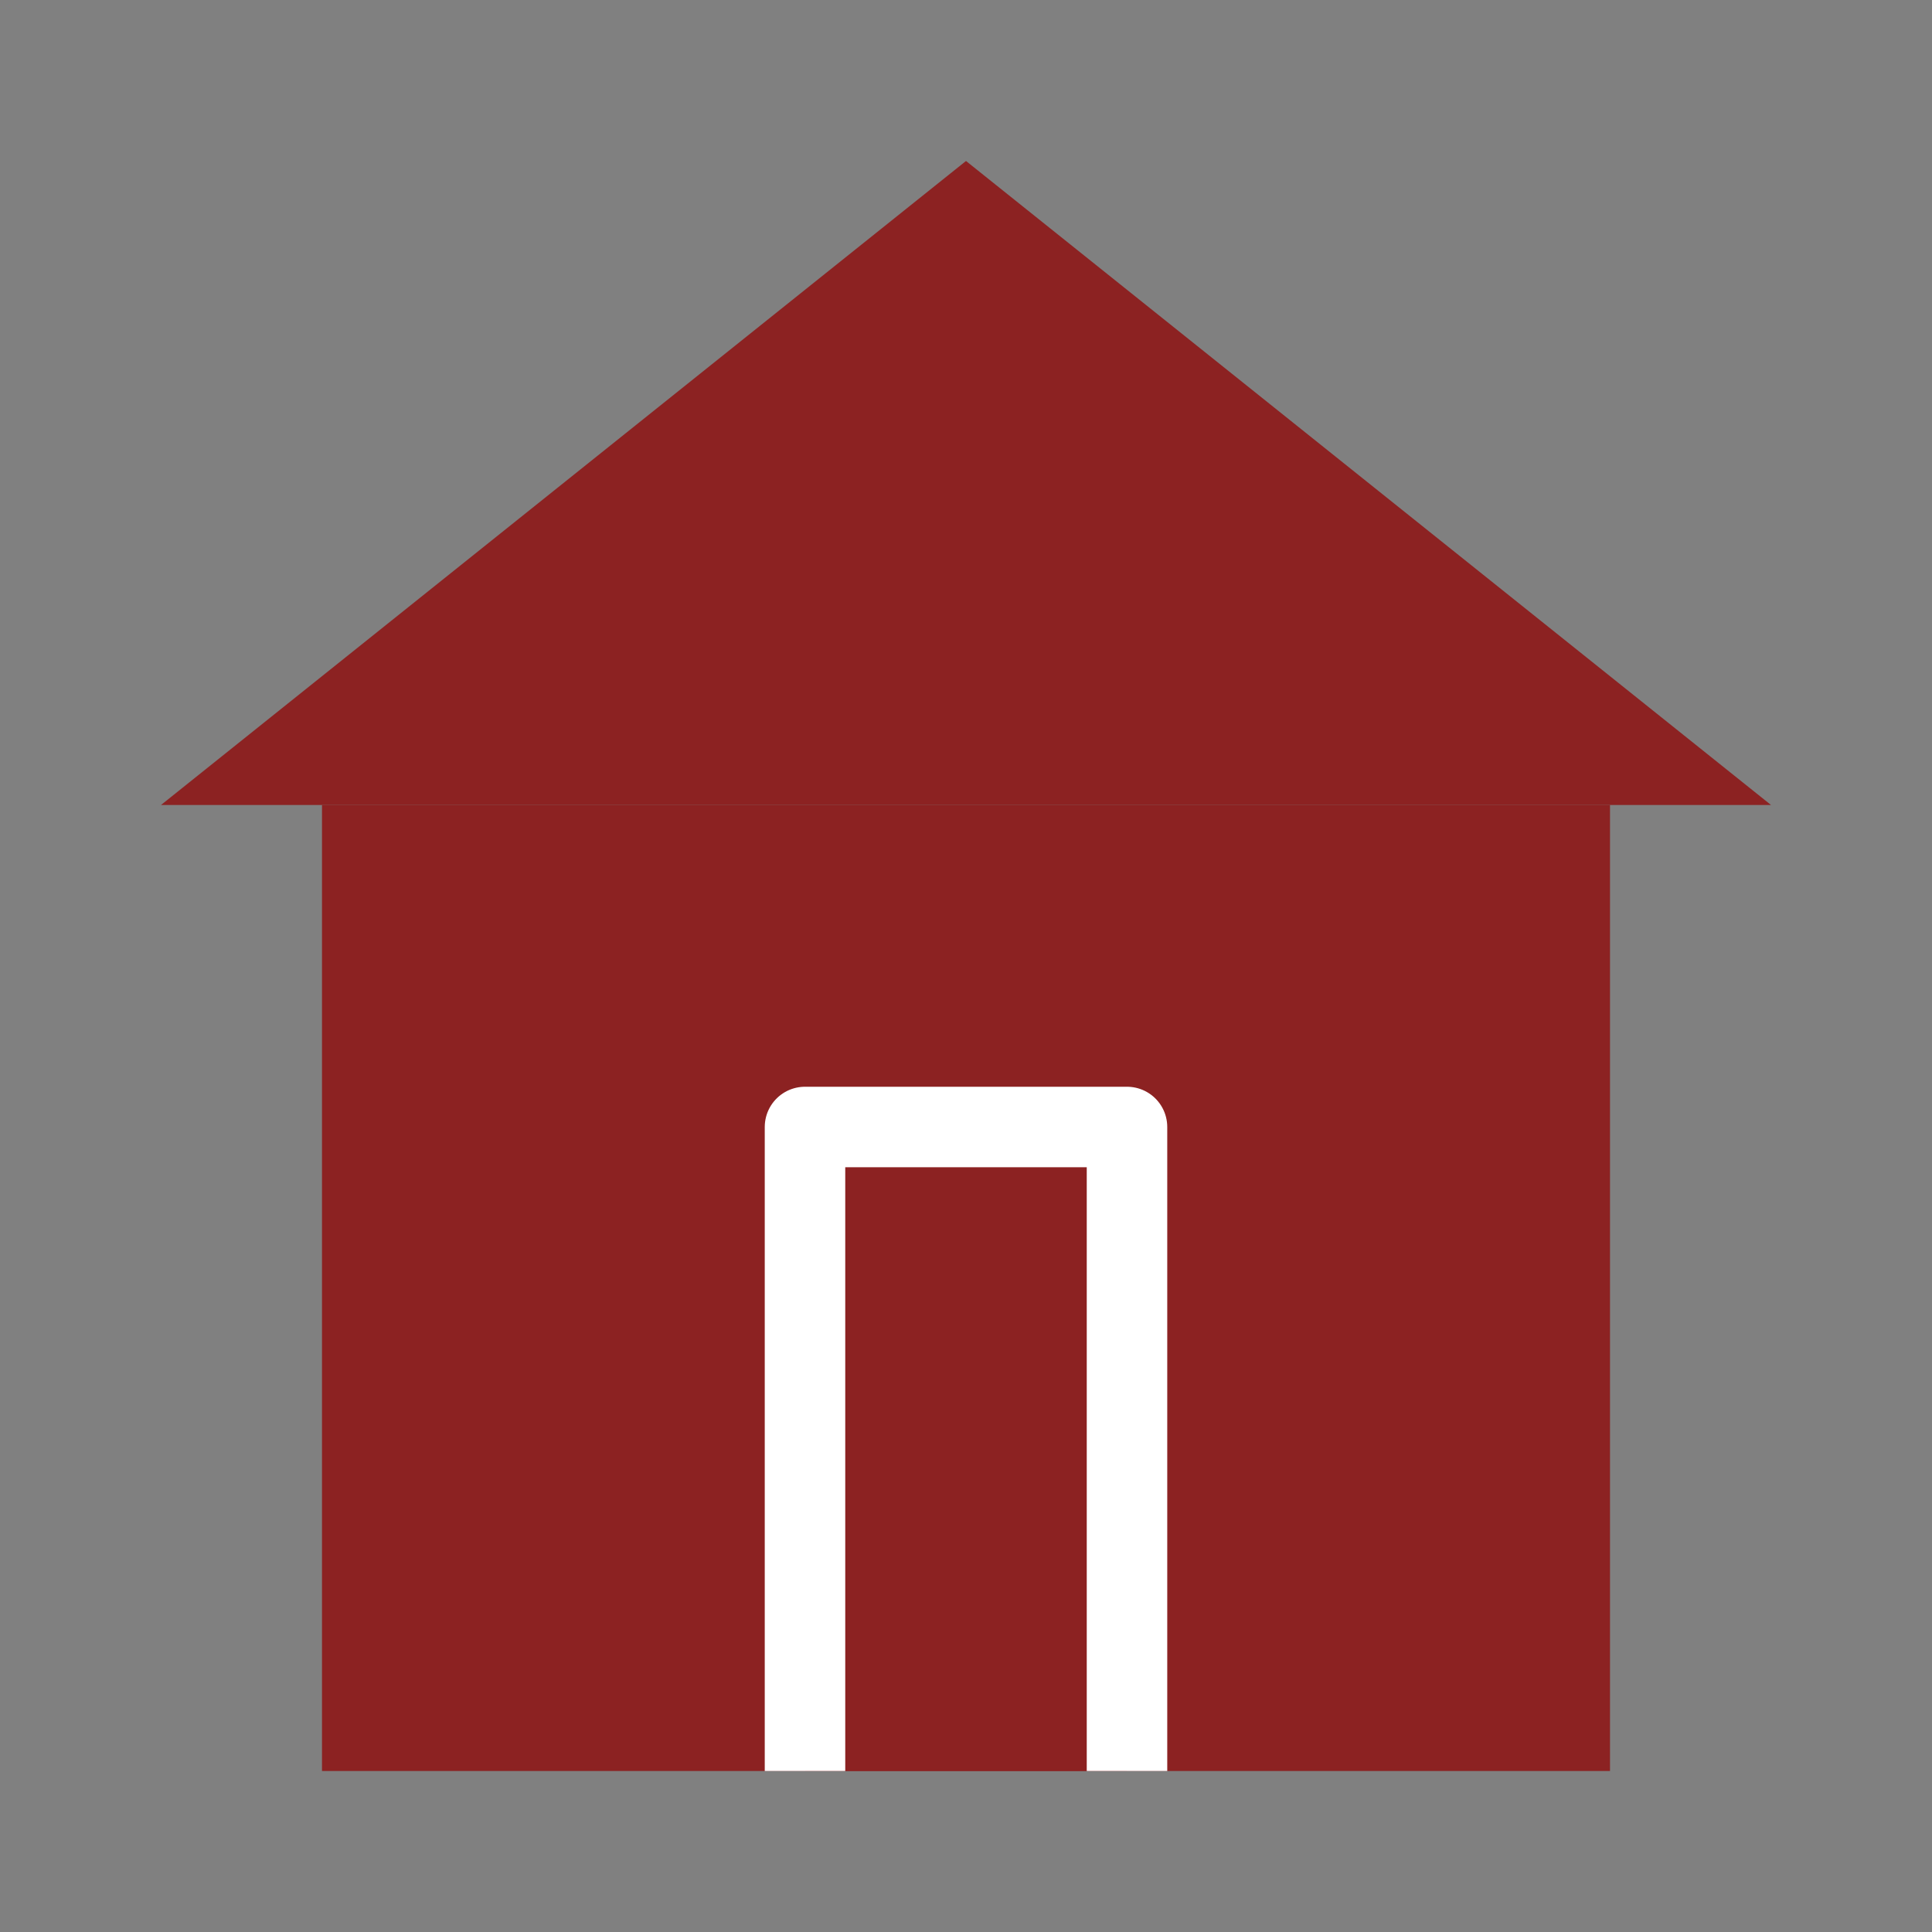
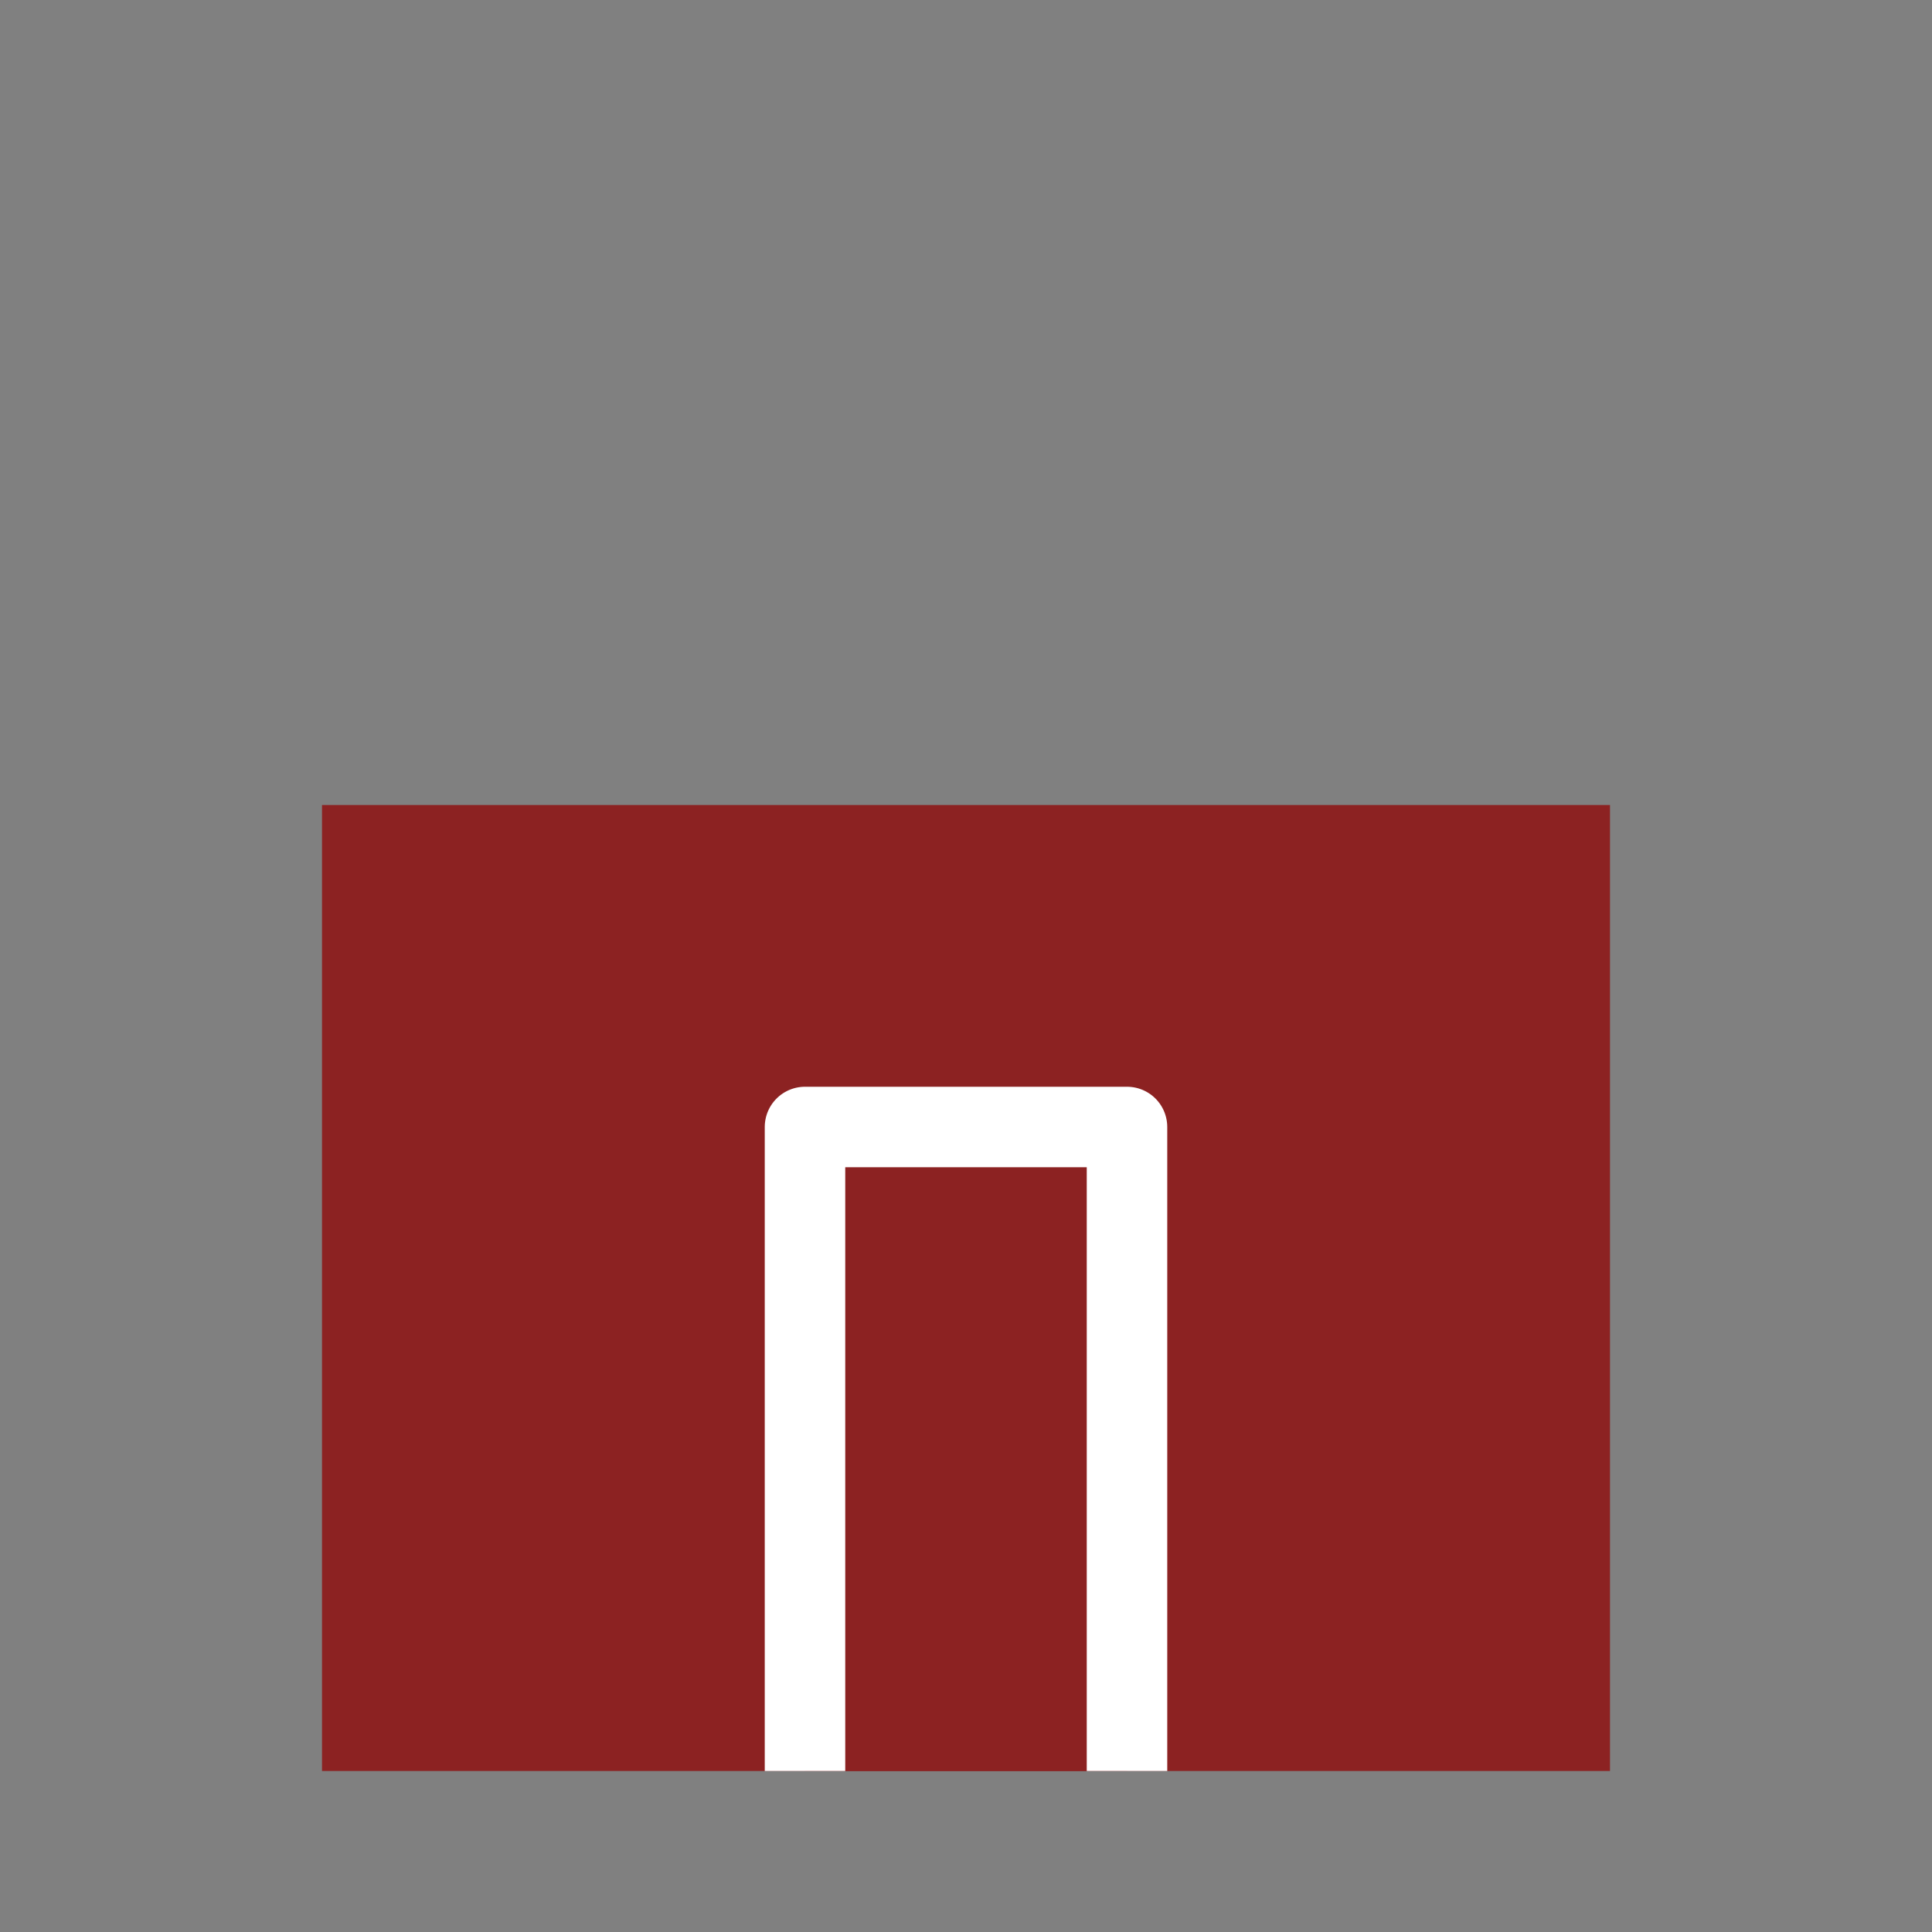
<svg xmlns="http://www.w3.org/2000/svg" width="24" height="24" viewBox="0 0 24 24" fill="none" data-reactroot="">
  <rect x="0" y="0" width="24" height="24" fill="#808080" stroke="none" />
  <path fill="#8c2222" d="M20 10H4V22H20V10Z" undefined="1" />
  <path fill="#8c2222" d="M14 14H10V22H14V14Z" undefined="1" />
-   <path fill="#8c2222" d="M12 2L2 10H22L12 2Z" undefined="1" />
  <path stroke-linejoin="round" stroke-miterlimit="10" stroke-width="1" stroke="white" d="M14 22V14H10V22" />
</svg>